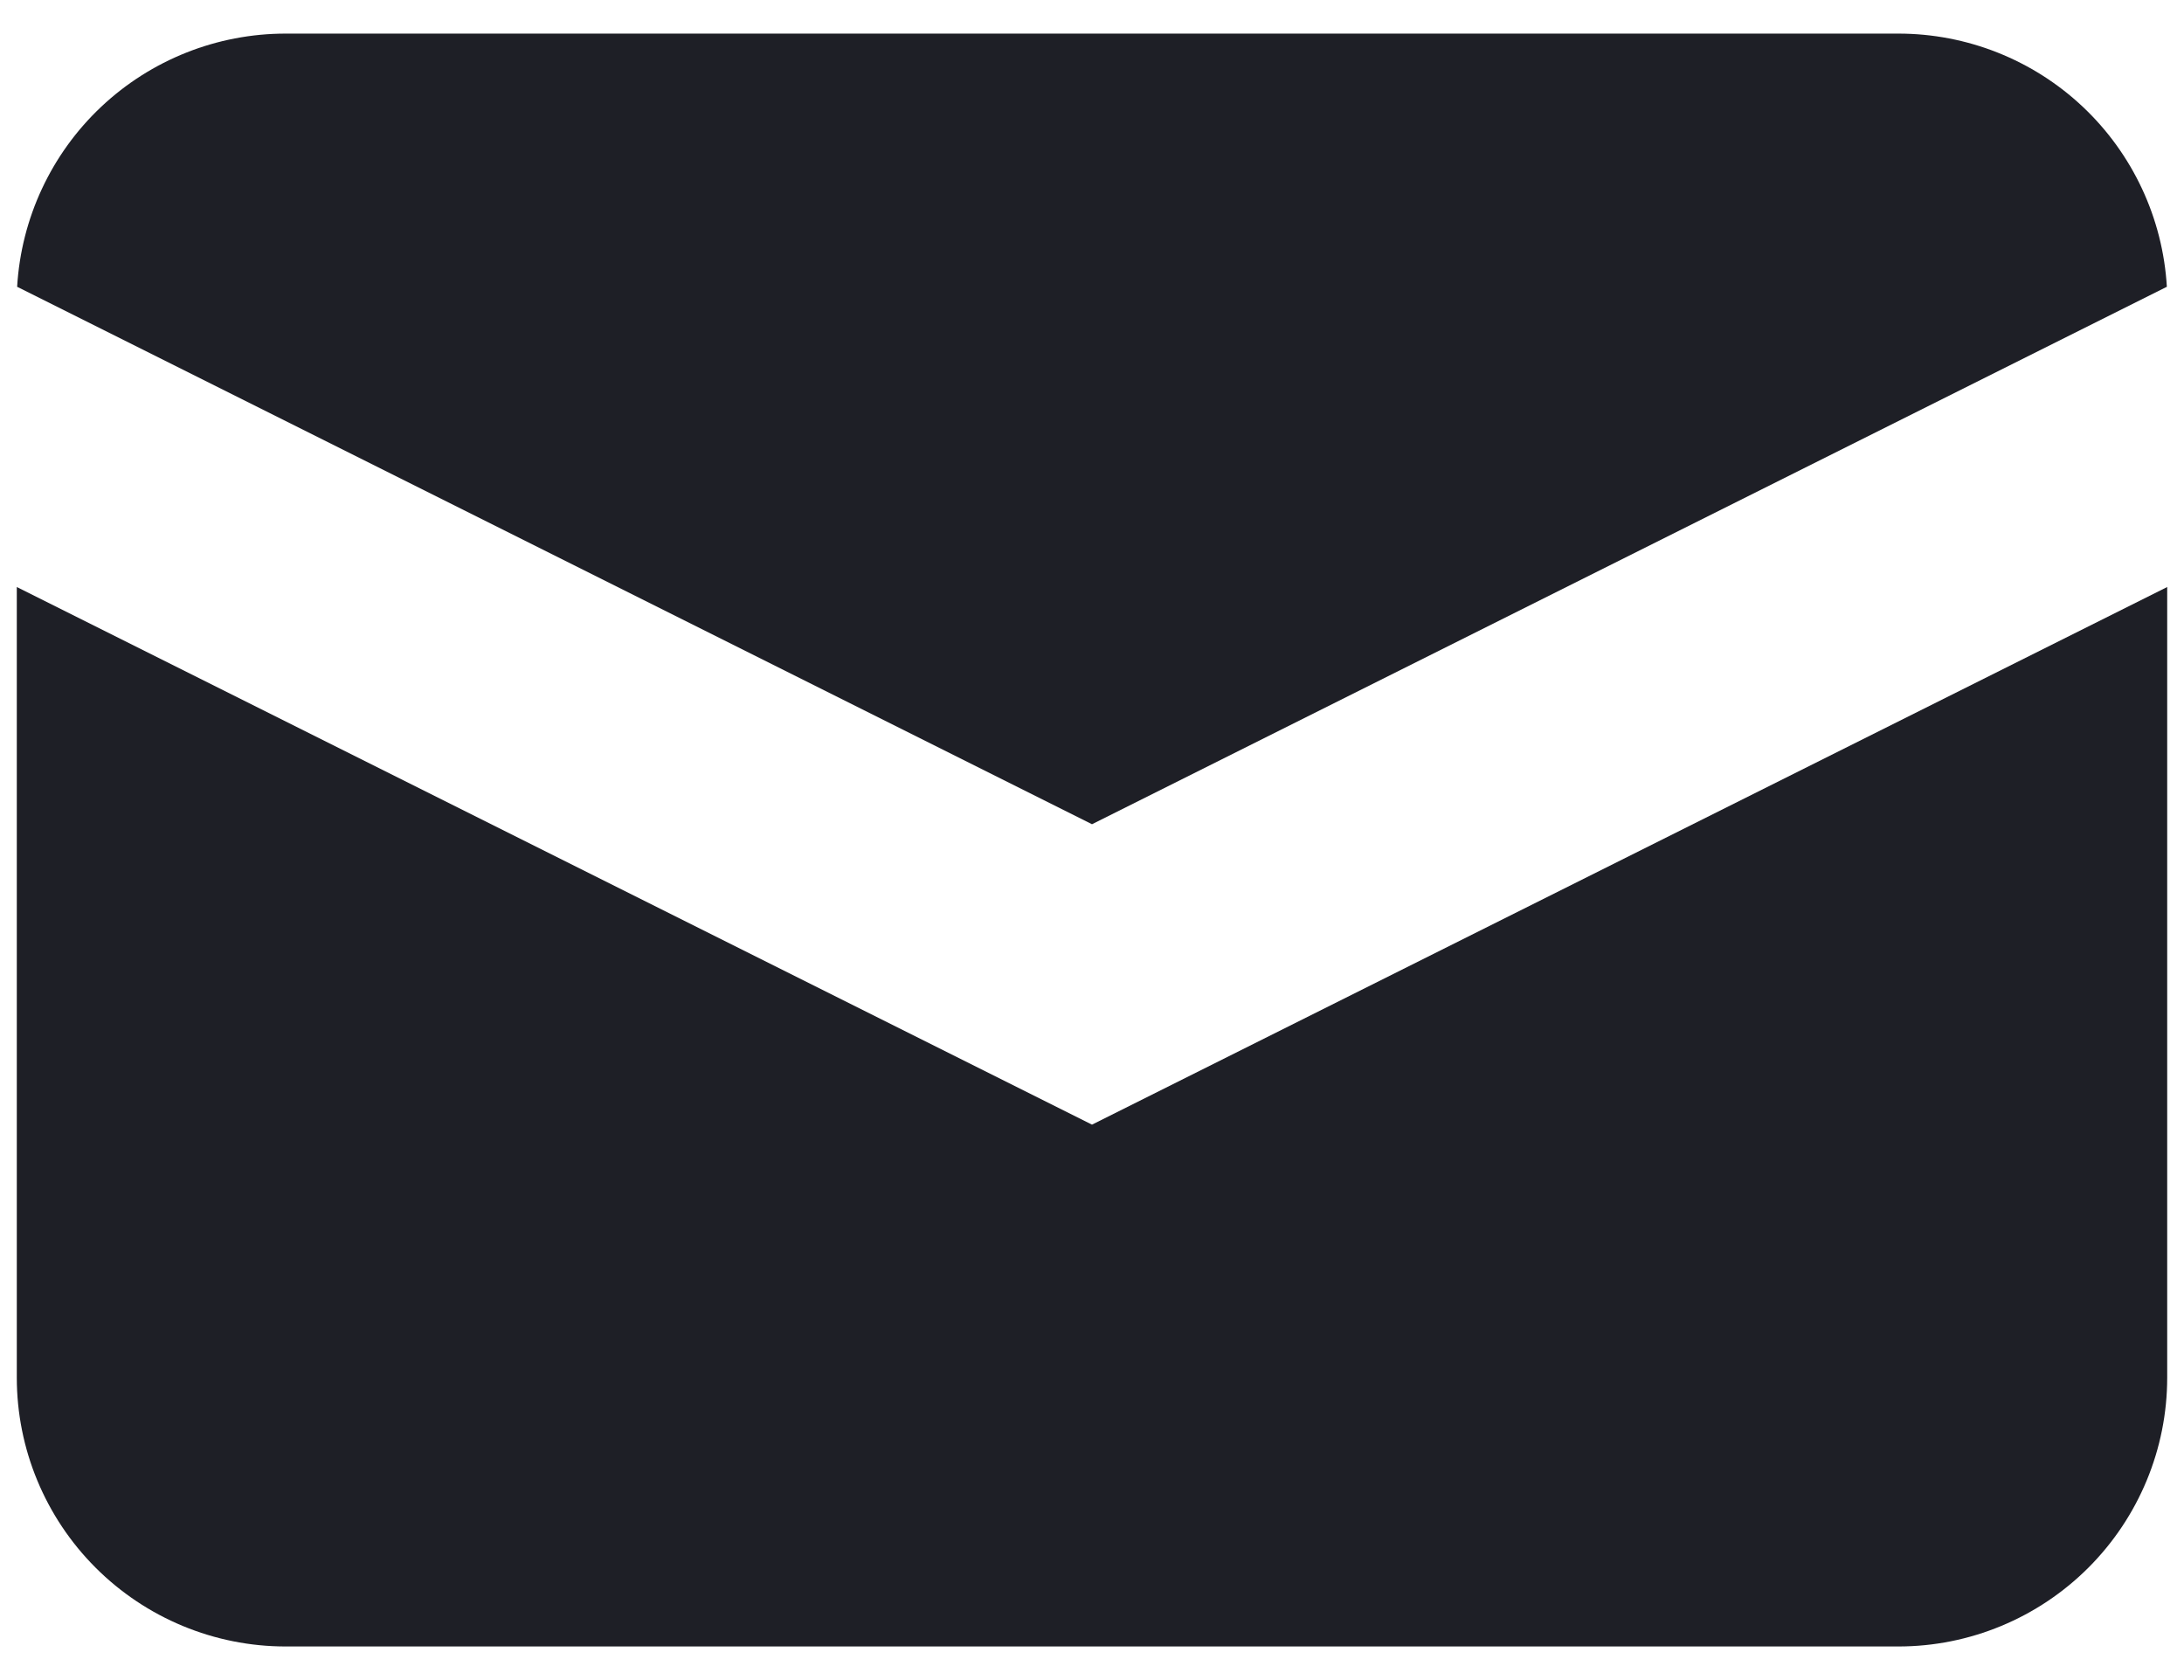
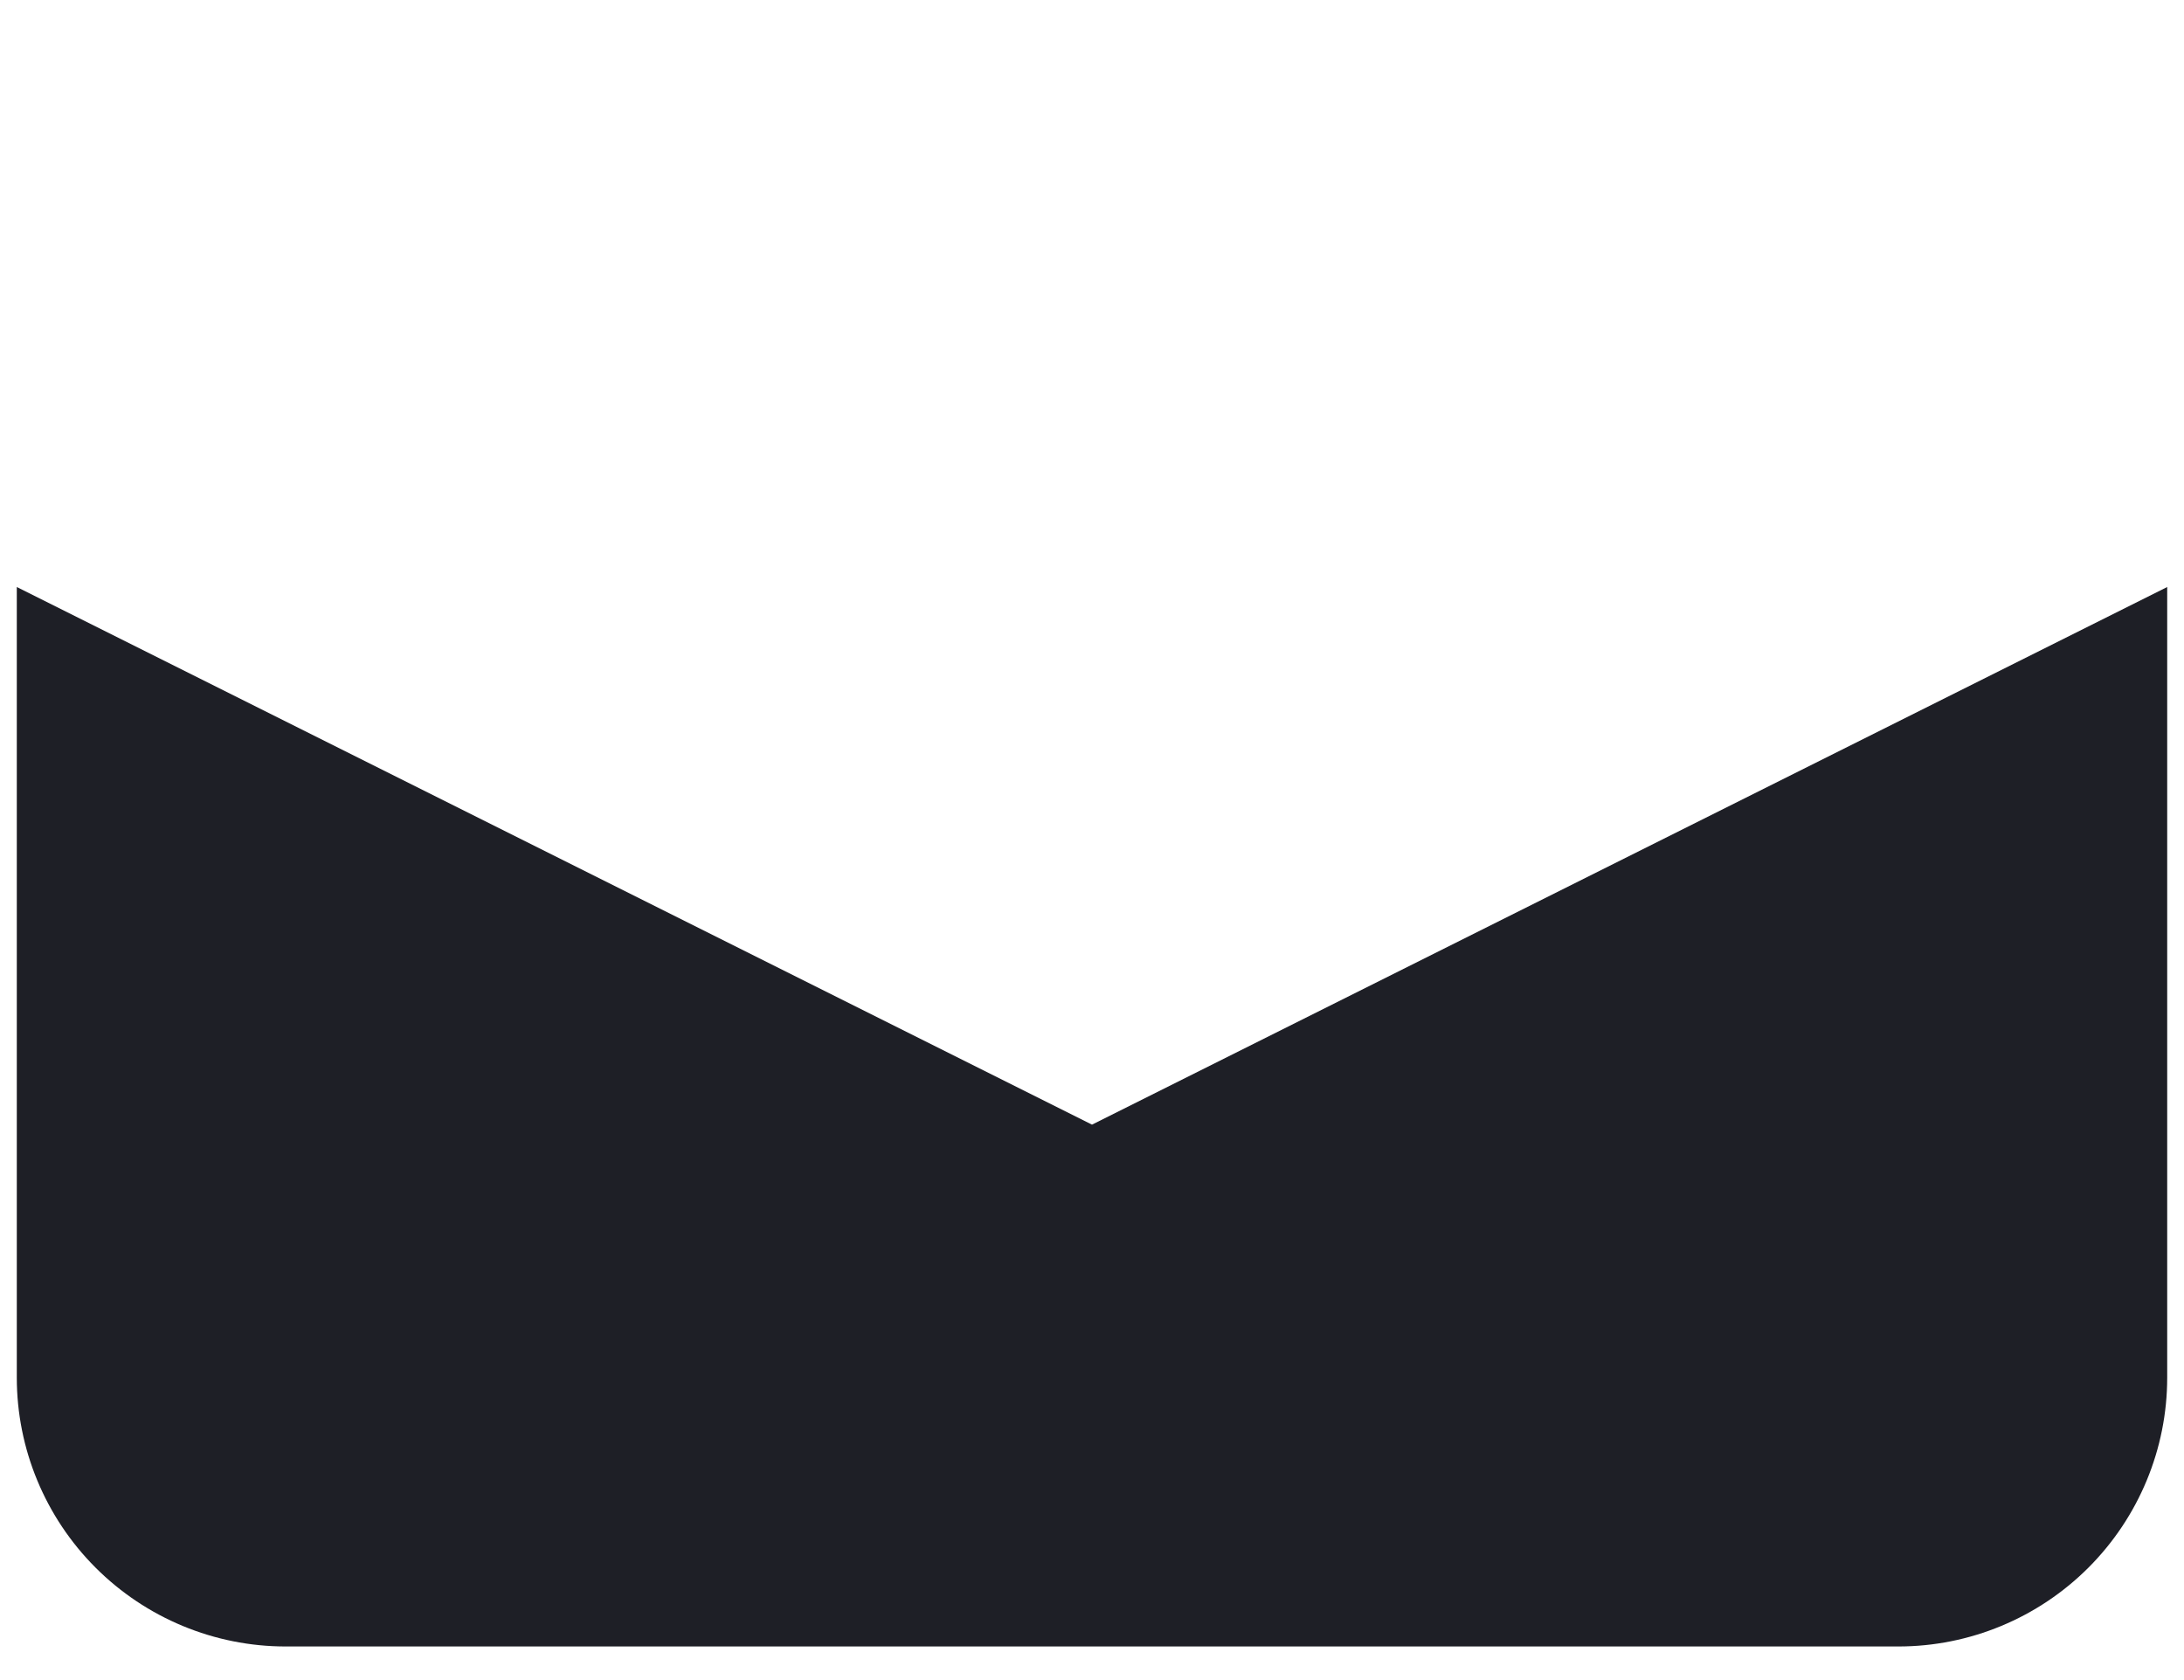
<svg xmlns="http://www.w3.org/2000/svg" width="13" height="10" viewBox="0 0 13 10" fill="none">
-   <path d="M0.102 1.707L6.5 4.906L12.898 1.707C12.874 1.3 12.695 0.916 12.398 0.636C12.101 0.356 11.708 0.2 11.3 0.2H1.7C1.292 0.2 0.899 0.356 0.602 0.636C0.305 0.916 0.126 1.3 0.102 1.707Z" fill="#1E1F26" />
-   <path d="M12.9 3.494L6.5 6.694L0.1 3.494V8.2C0.1 8.624 0.269 9.031 0.569 9.331C0.869 9.631 1.276 9.8 1.7 9.8H11.3C11.724 9.8 12.131 9.631 12.431 9.331C12.731 9.031 12.9 8.624 12.9 8.2V3.494Z" fill="#1E1F26" />
+   <path d="M12.9 3.494L6.5 6.694L0.1 3.494V8.2C0.1 8.624 0.269 9.031 0.569 9.331C0.869 9.631 1.276 9.8 1.7 9.8H11.3C11.724 9.8 12.131 9.631 12.431 9.331C12.731 9.031 12.9 8.624 12.9 8.2Z" fill="#1E1F26" />
</svg>